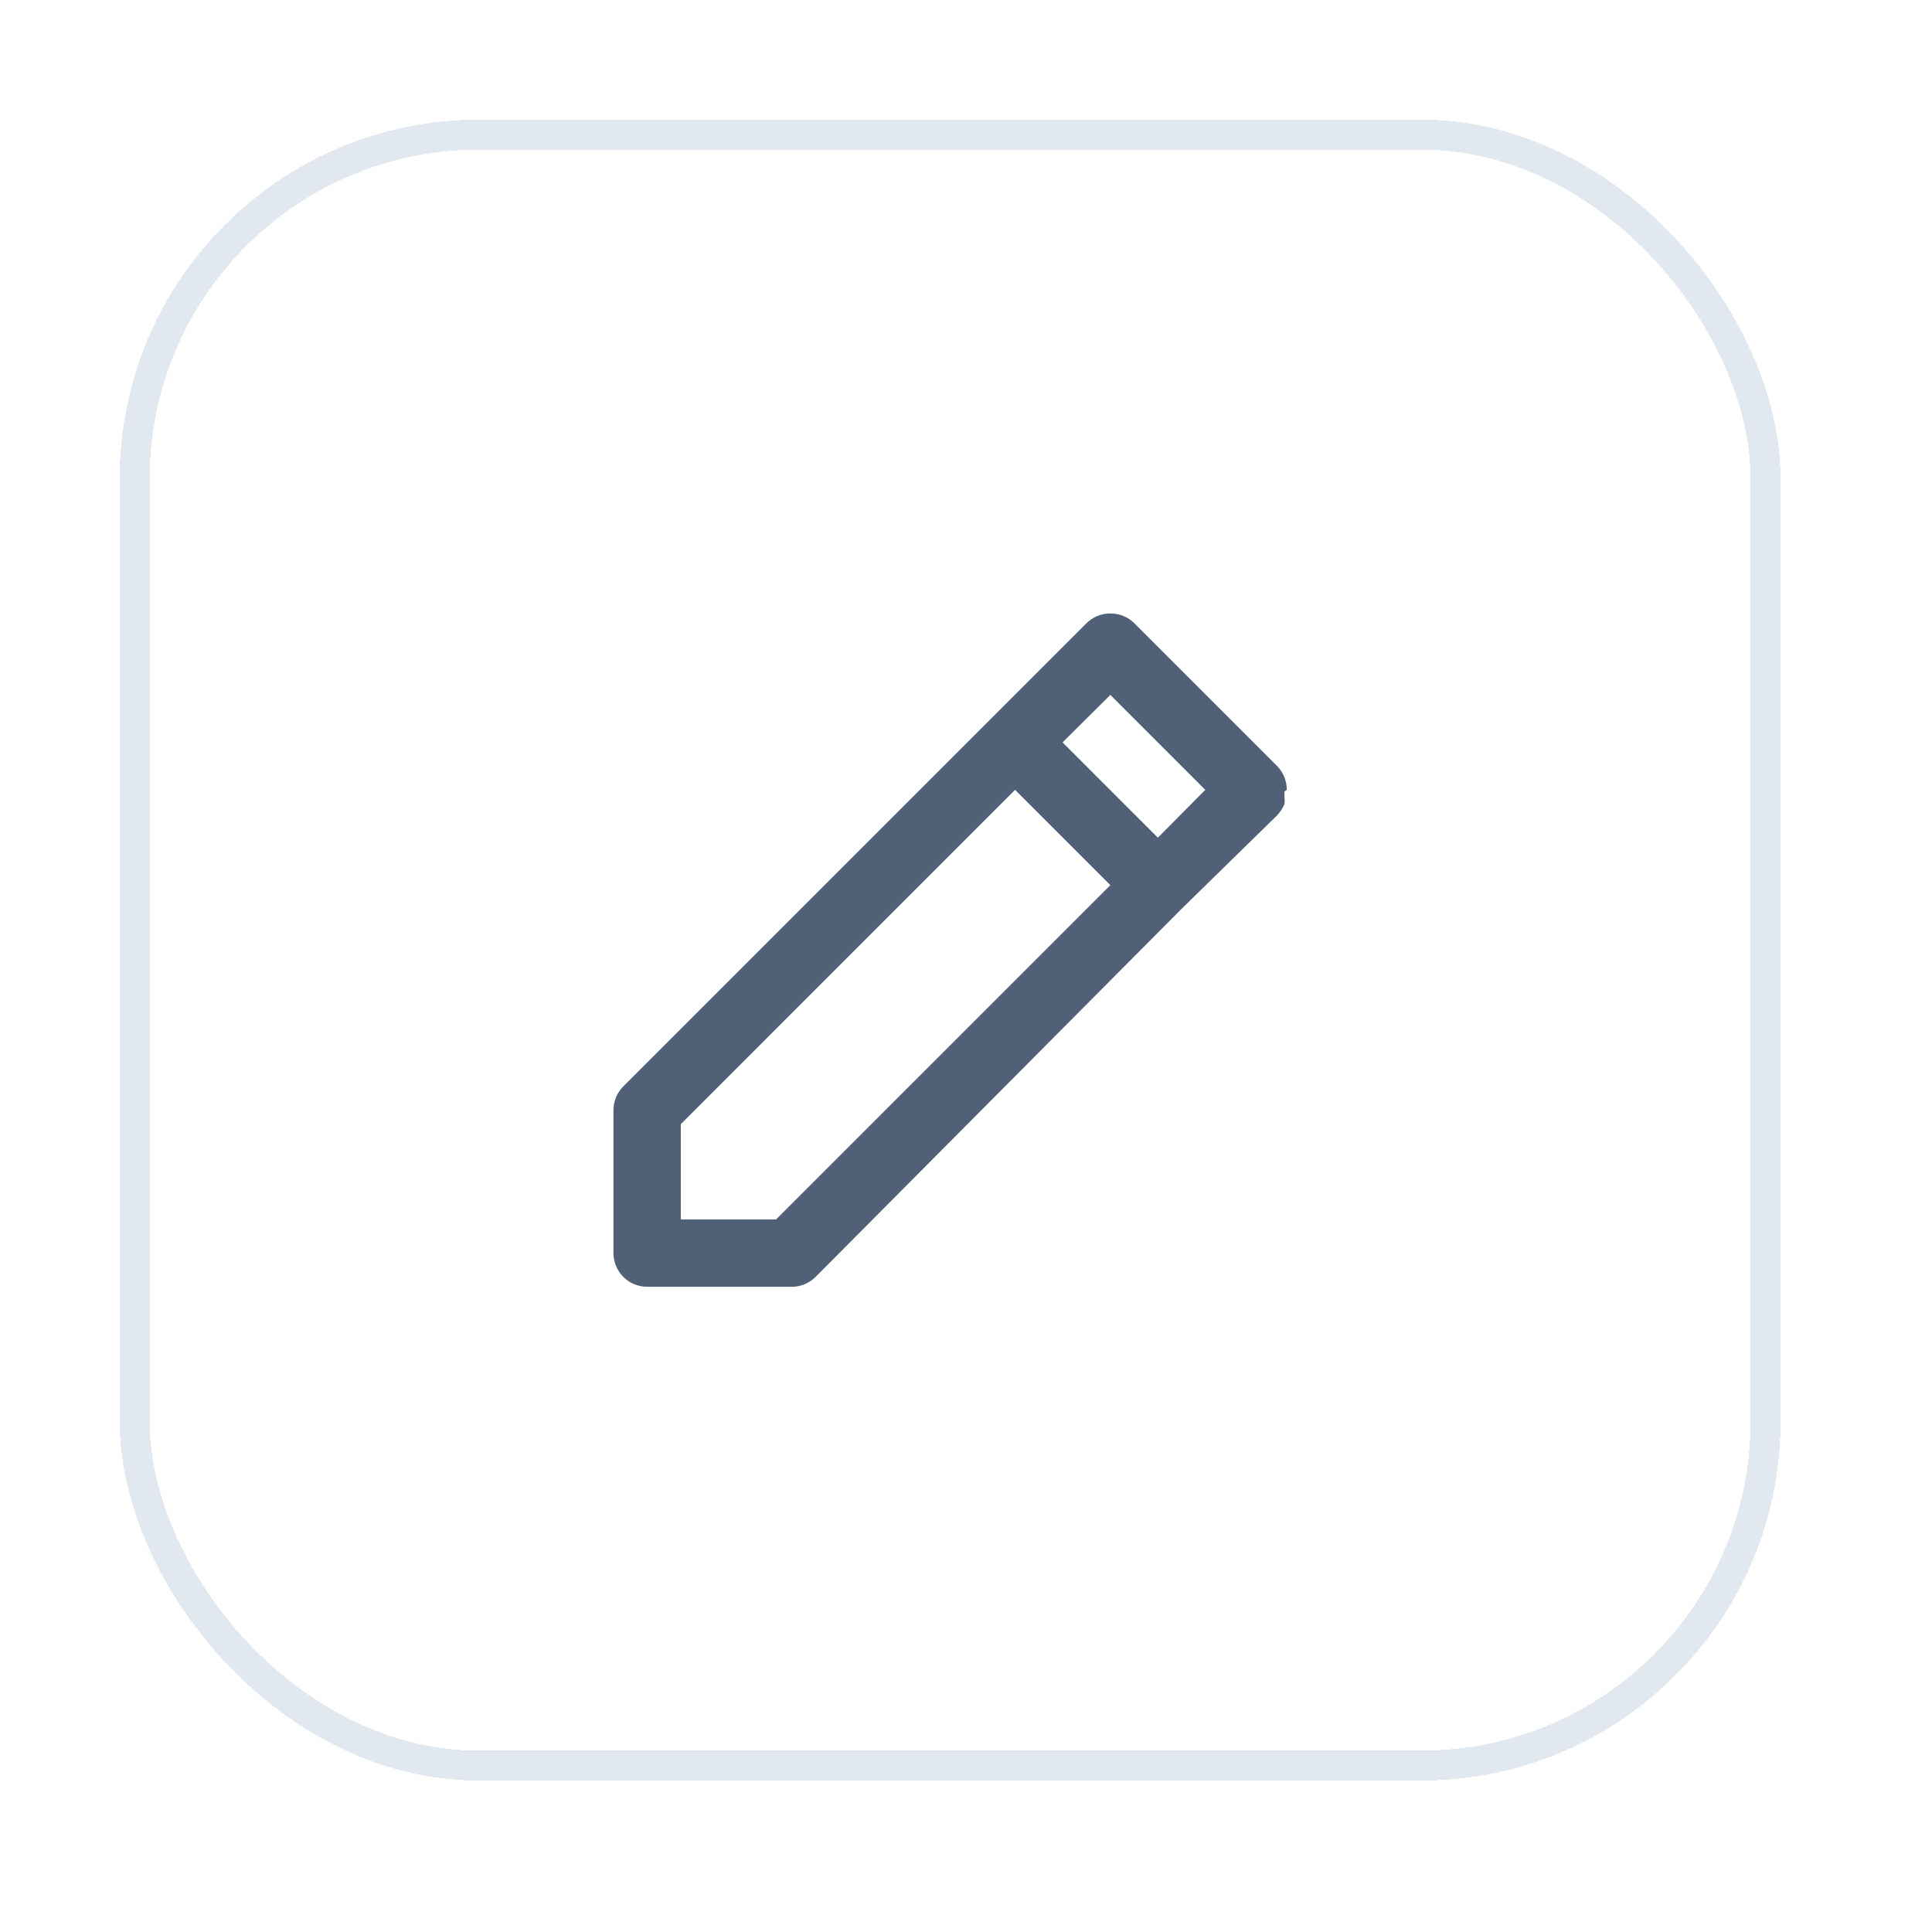
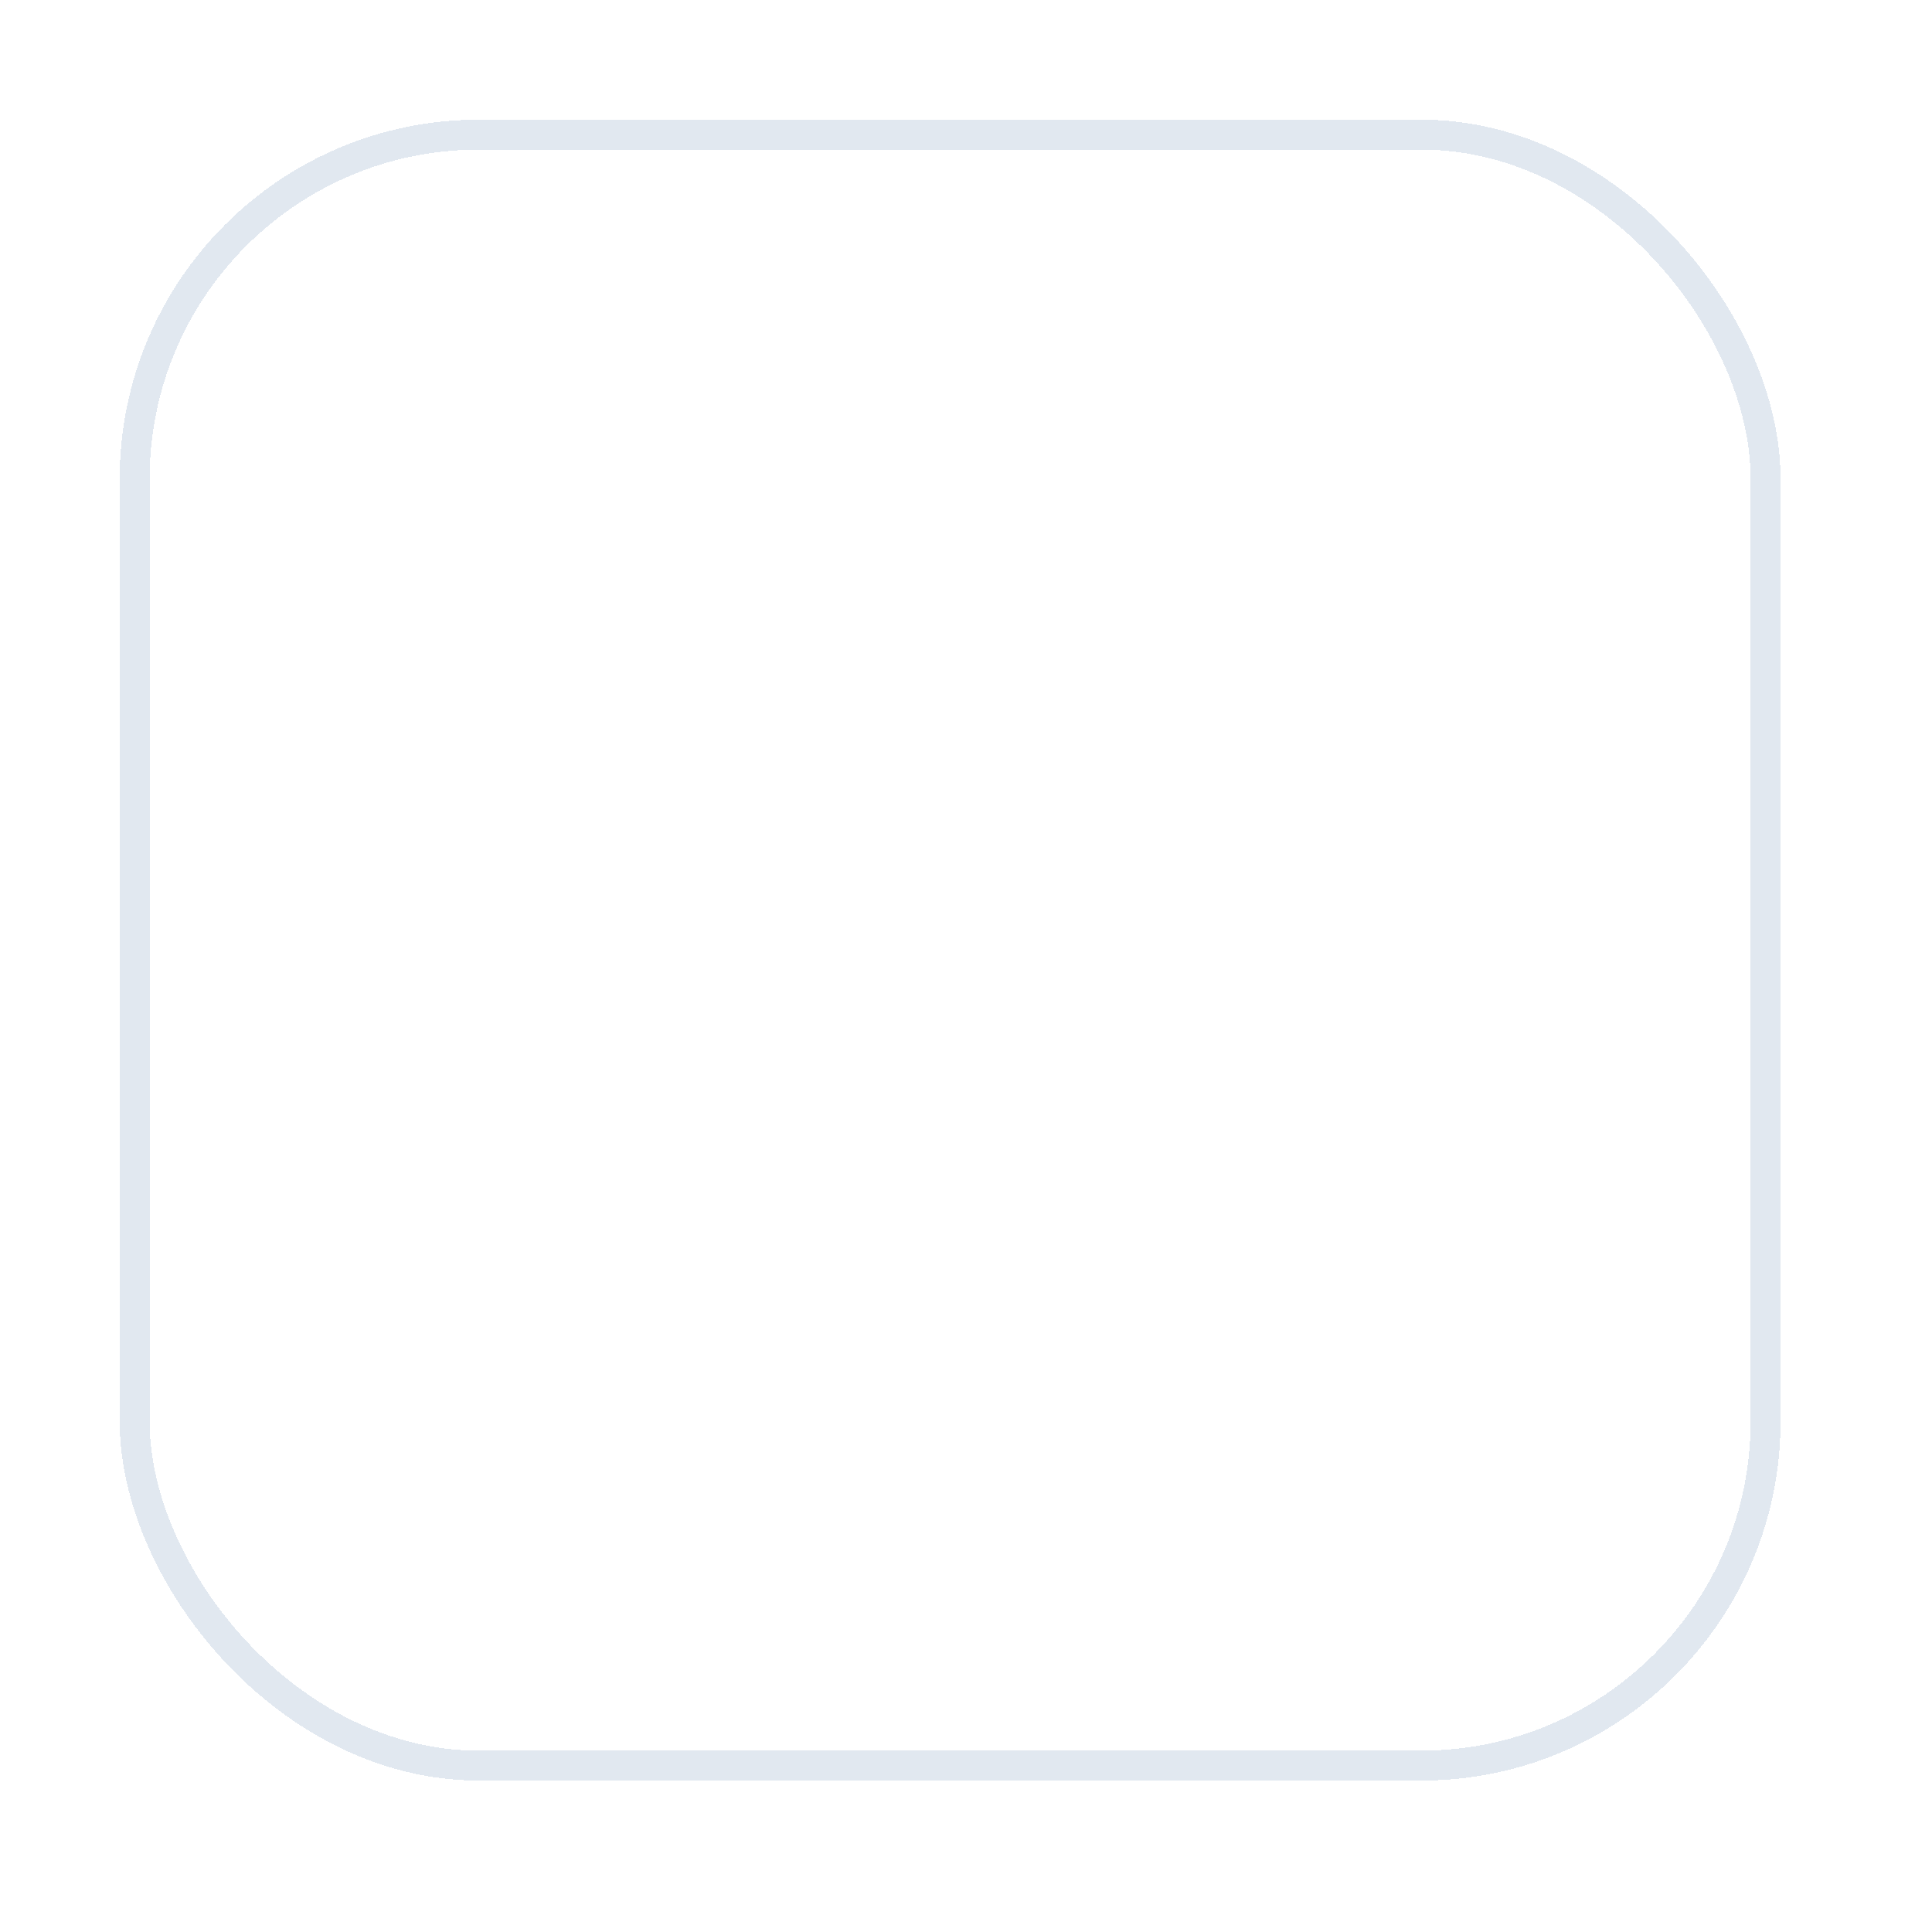
<svg xmlns="http://www.w3.org/2000/svg" width="57" height="57" viewBox="0 0 57 57" fill="none">
  <g filter="url(#filter0_d_8189_53916)">
    <rect x="3.532" y="2.648" width="49" height="49" rx="10.595" fill="white" shape-rendering="crispEdges" />
    <rect x="3.973" y="3.09" width="48.117" height="48.117" rx="10.153" stroke="#E1E8F0" stroke-width="0.883" shape-rendering="crispEdges" />
-     <path d="M37.964 22.42C37.965 22.29 37.94 22.16 37.89 22.039C37.841 21.918 37.768 21.808 37.676 21.715L33.465 17.504C33.372 17.412 33.262 17.339 33.141 17.29C33.02 17.24 32.89 17.215 32.759 17.216C32.629 17.215 32.499 17.24 32.378 17.29C32.257 17.339 32.147 17.412 32.054 17.504L29.243 20.315L18.387 31.171C18.295 31.264 18.222 31.374 18.173 31.495C18.123 31.616 18.098 31.745 18.099 31.876V36.087C18.099 36.351 18.204 36.603 18.39 36.79C18.576 36.976 18.829 37.081 19.092 37.081H23.304C23.443 37.088 23.582 37.066 23.712 37.017C23.842 36.967 23.96 36.891 24.059 36.793L34.855 25.936L37.676 23.175C37.767 23.079 37.84 22.968 37.894 22.848C37.904 22.768 37.904 22.688 37.894 22.609C37.899 22.563 37.899 22.516 37.894 22.47L37.964 22.42ZM22.896 35.094H20.086V32.283L29.948 22.42L32.759 25.231L22.896 35.094ZM34.16 23.831L31.349 21.02L32.759 19.619L35.56 22.42L34.16 23.831Z" fill="#506077" />
  </g>
  <defs>
    <filter id="filter0_d_8189_53916" x="7.15256e-07" y="-0" width="56.063" height="56.063" filterUnits="userSpaceOnUse" color-interpolation-filters="sRGB">
      <feFlood flood-opacity="0" result="BackgroundImageFix" />
      <feColorMatrix in="SourceAlpha" type="matrix" values="0 0 0 0 0 0 0 0 0 0 0 0 0 0 0 0 0 0 127 0" result="hardAlpha" />
      <feOffset dy="0.883" />
      <feGaussianBlur stdDeviation="1.766" />
      <feComposite in2="hardAlpha" operator="out" />
      <feColorMatrix type="matrix" values="0 0 0 0 0.024 0 0 0 0 0.11 0 0 0 0 0.239 0 0 0 0.06 0" />
      <feBlend mode="normal" in2="BackgroundImageFix" result="effect1_dropShadow_8189_53916" />
      <feBlend mode="normal" in="SourceGraphic" in2="effect1_dropShadow_8189_53916" result="shape" />
    </filter>
  </defs>
</svg>